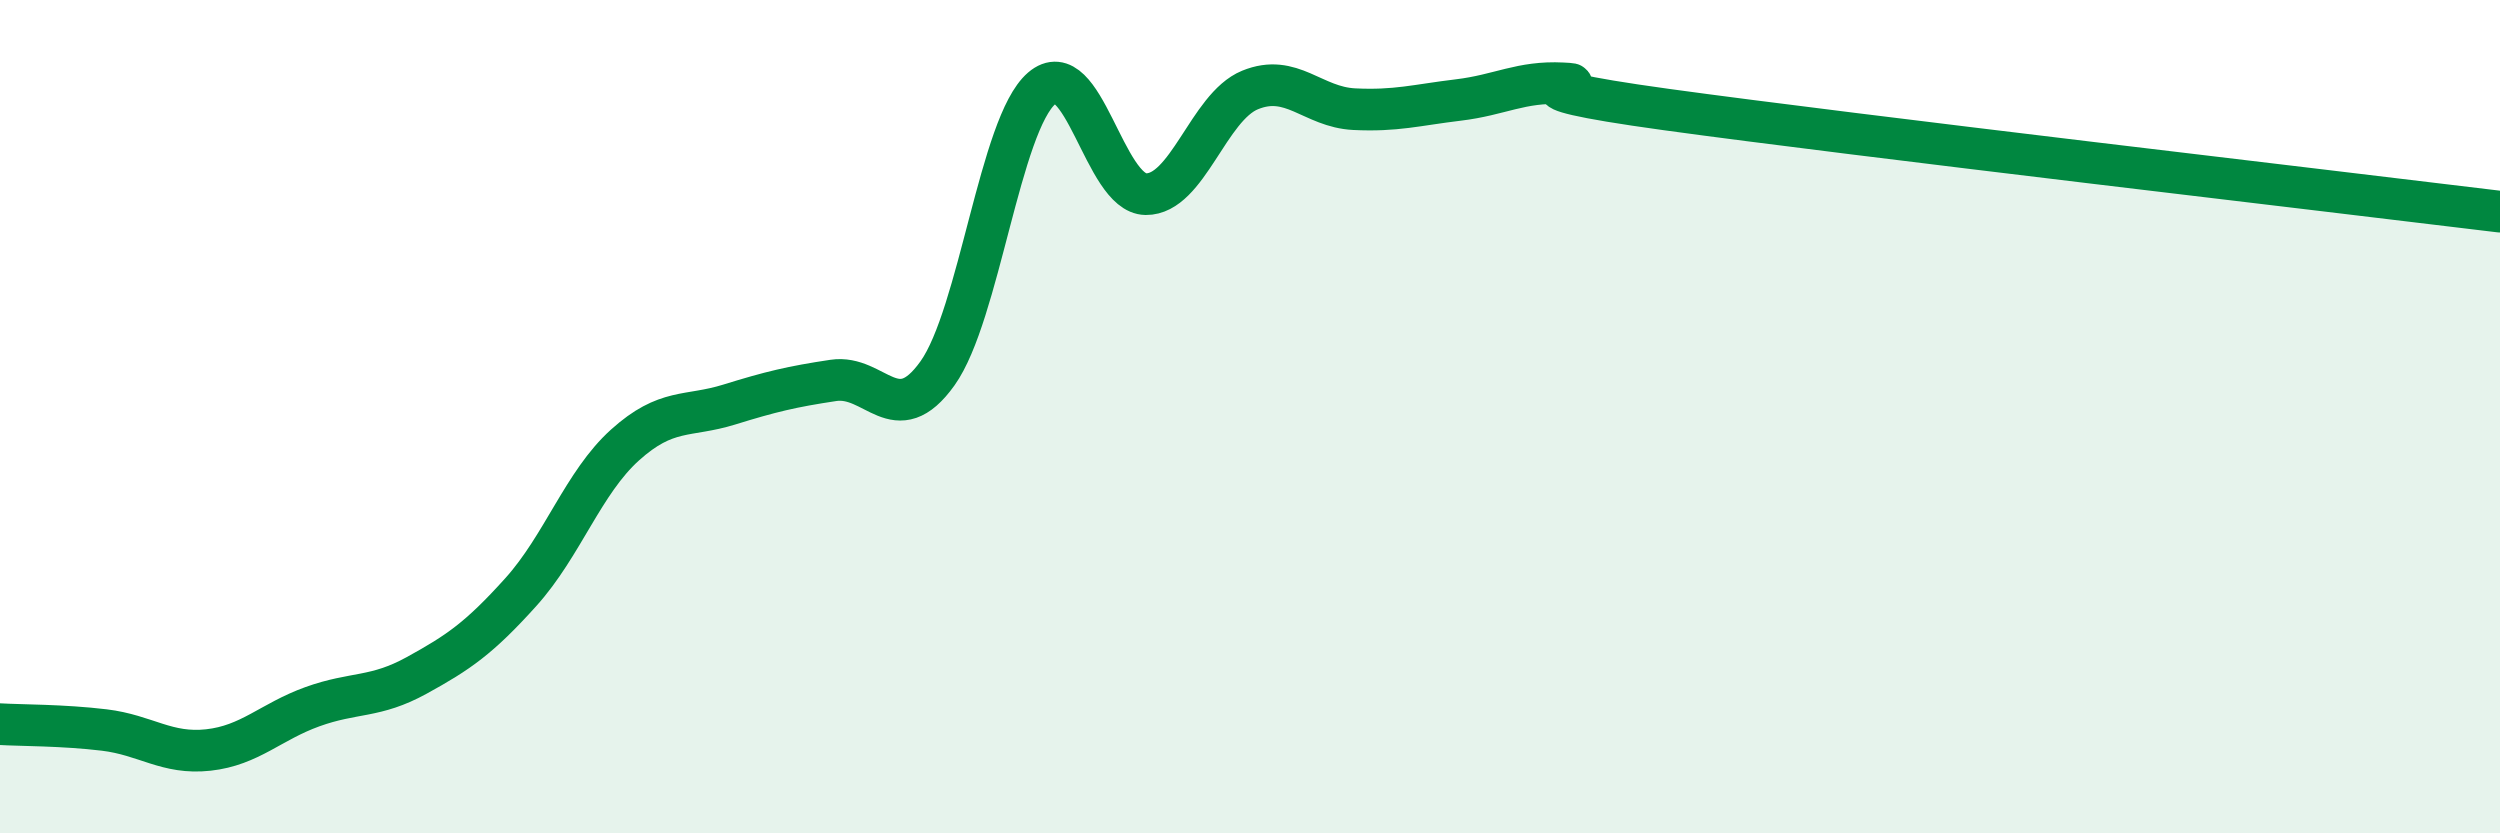
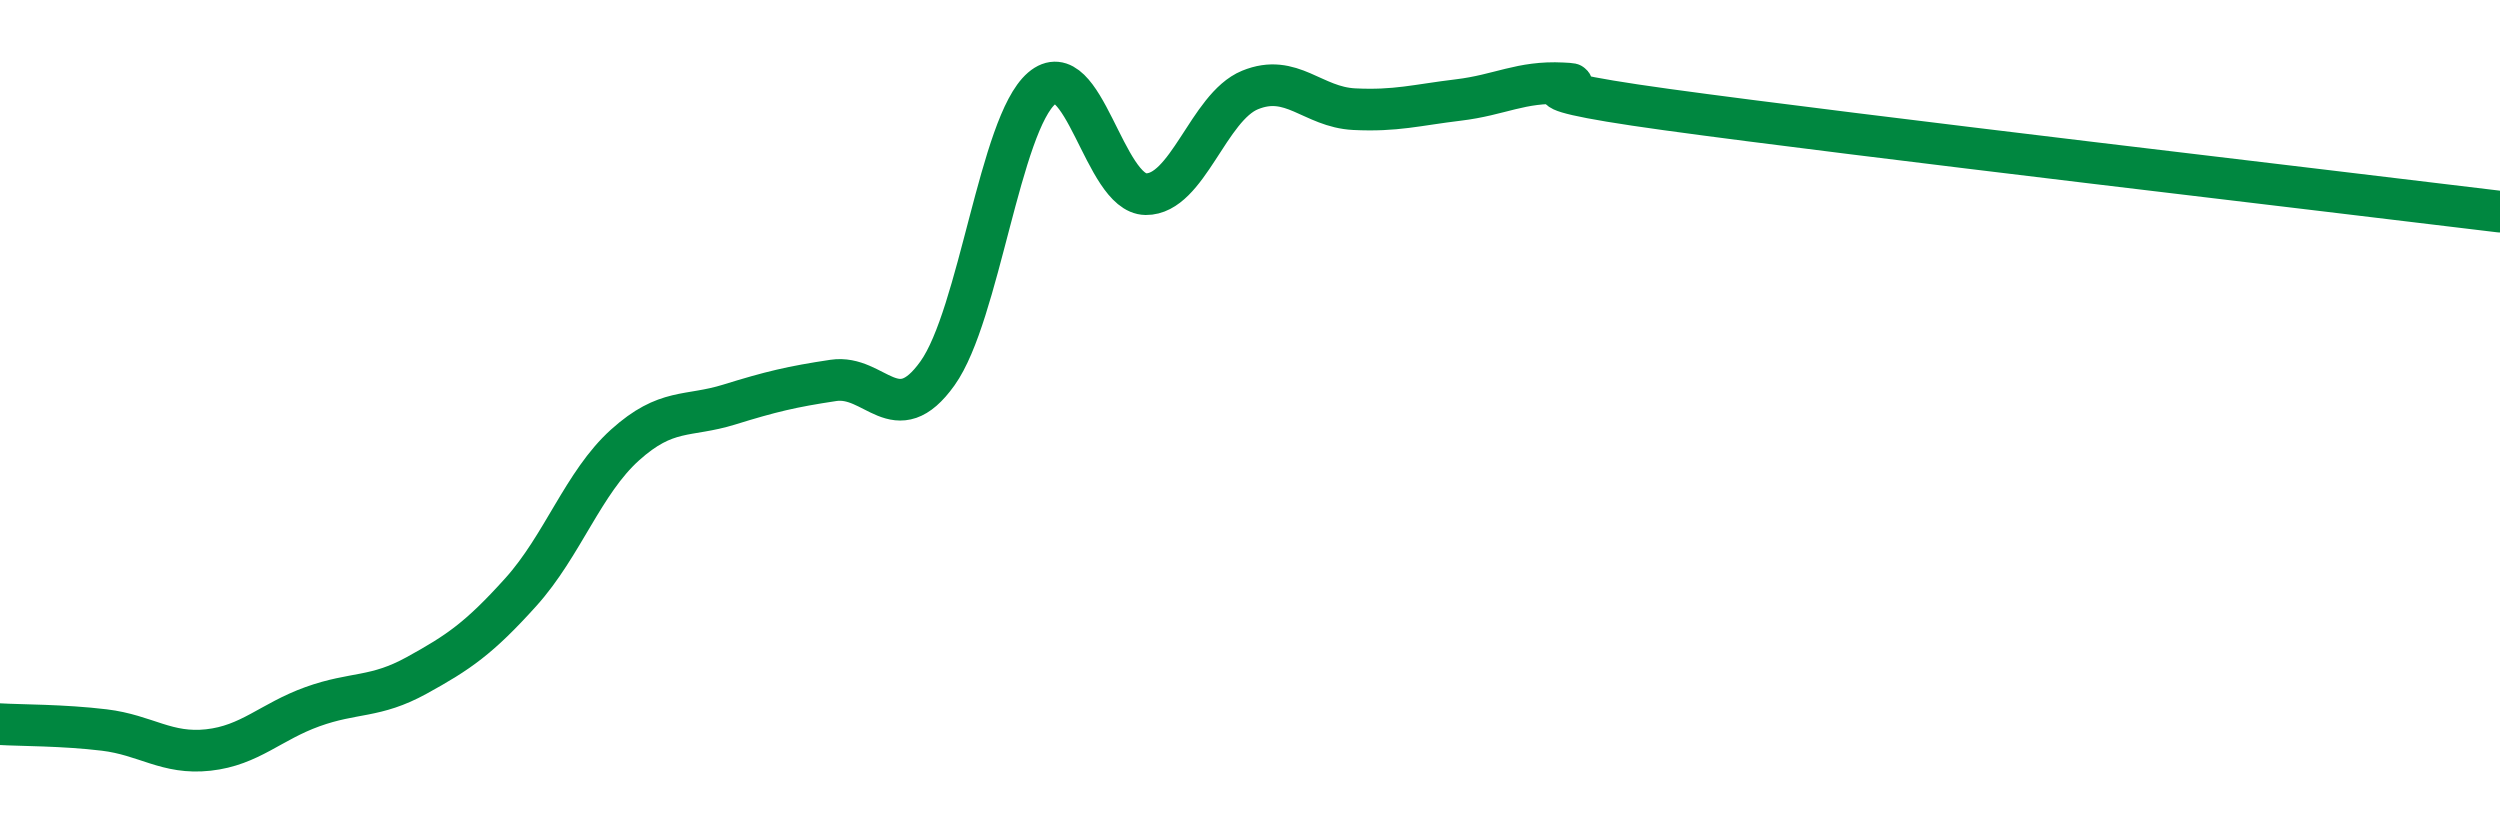
<svg xmlns="http://www.w3.org/2000/svg" width="60" height="20" viewBox="0 0 60 20">
-   <path d="M 0,17.38 C 0.5,17.41 1.5,17.4 2.5,17.52 C 3.5,17.64 4,18.11 5,18 C 6,17.89 6.5,17.32 7.5,16.96 C 8.5,16.6 9,16.76 10,16.21 C 11,15.66 11.5,15.32 12.5,14.21 C 13.5,13.1 14,11.58 15,10.68 C 16,9.78 16.5,10.02 17.5,9.71 C 18.5,9.4 19,9.28 20,9.13 C 21,8.98 21.5,10.36 22.5,8.96 C 23.5,7.56 24,2.98 25,2.12 C 26,1.26 26.5,4.65 27.5,4.66 C 28.5,4.67 29,2.57 30,2.16 C 31,1.75 31.5,2.57 32.5,2.62 C 33.5,2.67 34,2.52 35,2.4 C 36,2.28 36.5,1.95 37.5,2 C 38.5,2.05 35.5,2.01 40,2.63 C 44.5,3.25 56,4.59 60,5.08L60 20L0 20Z" fill="#008740" opacity="0.1" stroke-linecap="round" stroke-linejoin="round" />
  <path d="M 0,17.38 C 0.5,17.41 1.5,17.4 2.5,17.52 C 3.5,17.64 4,18.11 5,18 C 6,17.89 6.5,17.32 7.5,16.96 C 8.5,16.6 9,16.76 10,16.21 C 11,15.66 11.5,15.32 12.5,14.21 C 13.5,13.1 14,11.58 15,10.68 C 16,9.78 16.5,10.02 17.5,9.71 C 18.5,9.4 19,9.28 20,9.13 C 21,8.98 21.5,10.36 22.5,8.96 C 23.5,7.56 24,2.98 25,2.12 C 26,1.26 26.5,4.65 27.5,4.66 C 28.5,4.67 29,2.57 30,2.16 C 31,1.75 31.5,2.57 32.5,2.62 C 33.5,2.67 34,2.52 35,2.4 C 36,2.28 36.5,1.95 37.5,2 C 38.5,2.05 35.5,2.01 40,2.63 C 44.5,3.25 56,4.59 60,5.08" stroke="#008740" stroke-width="1" fill="none" stroke-linecap="round" stroke-linejoin="round" />
</svg>